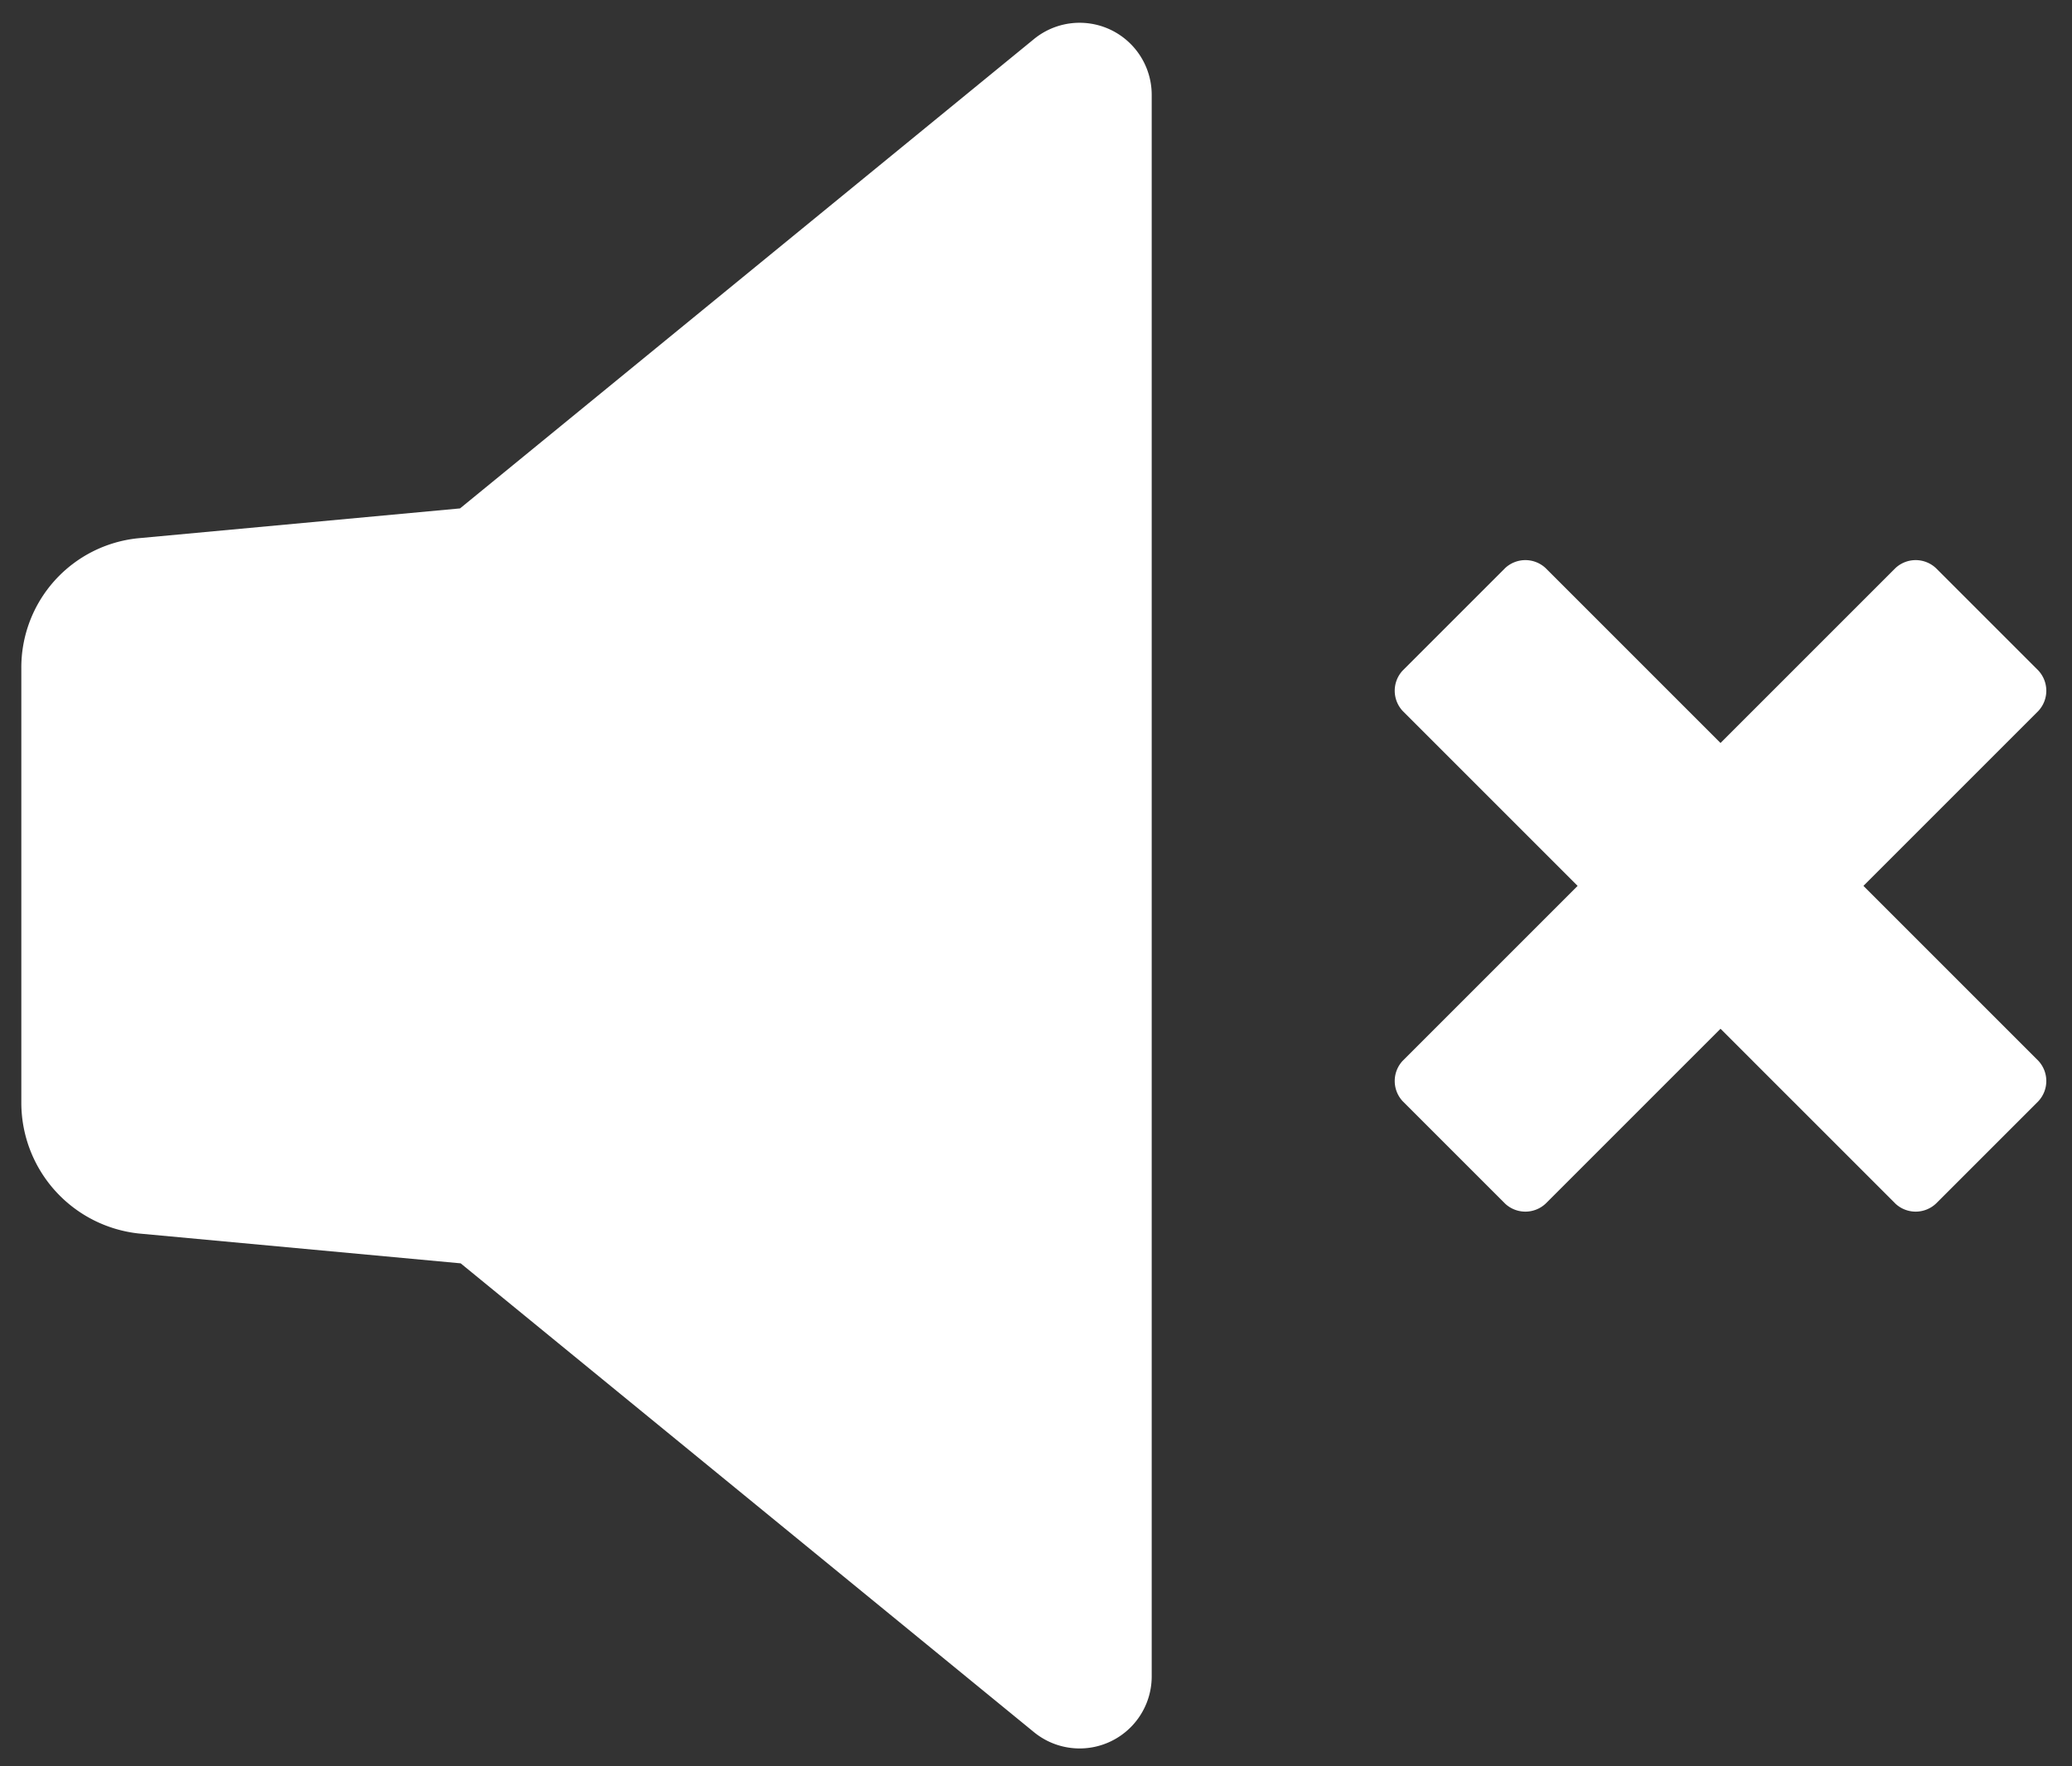
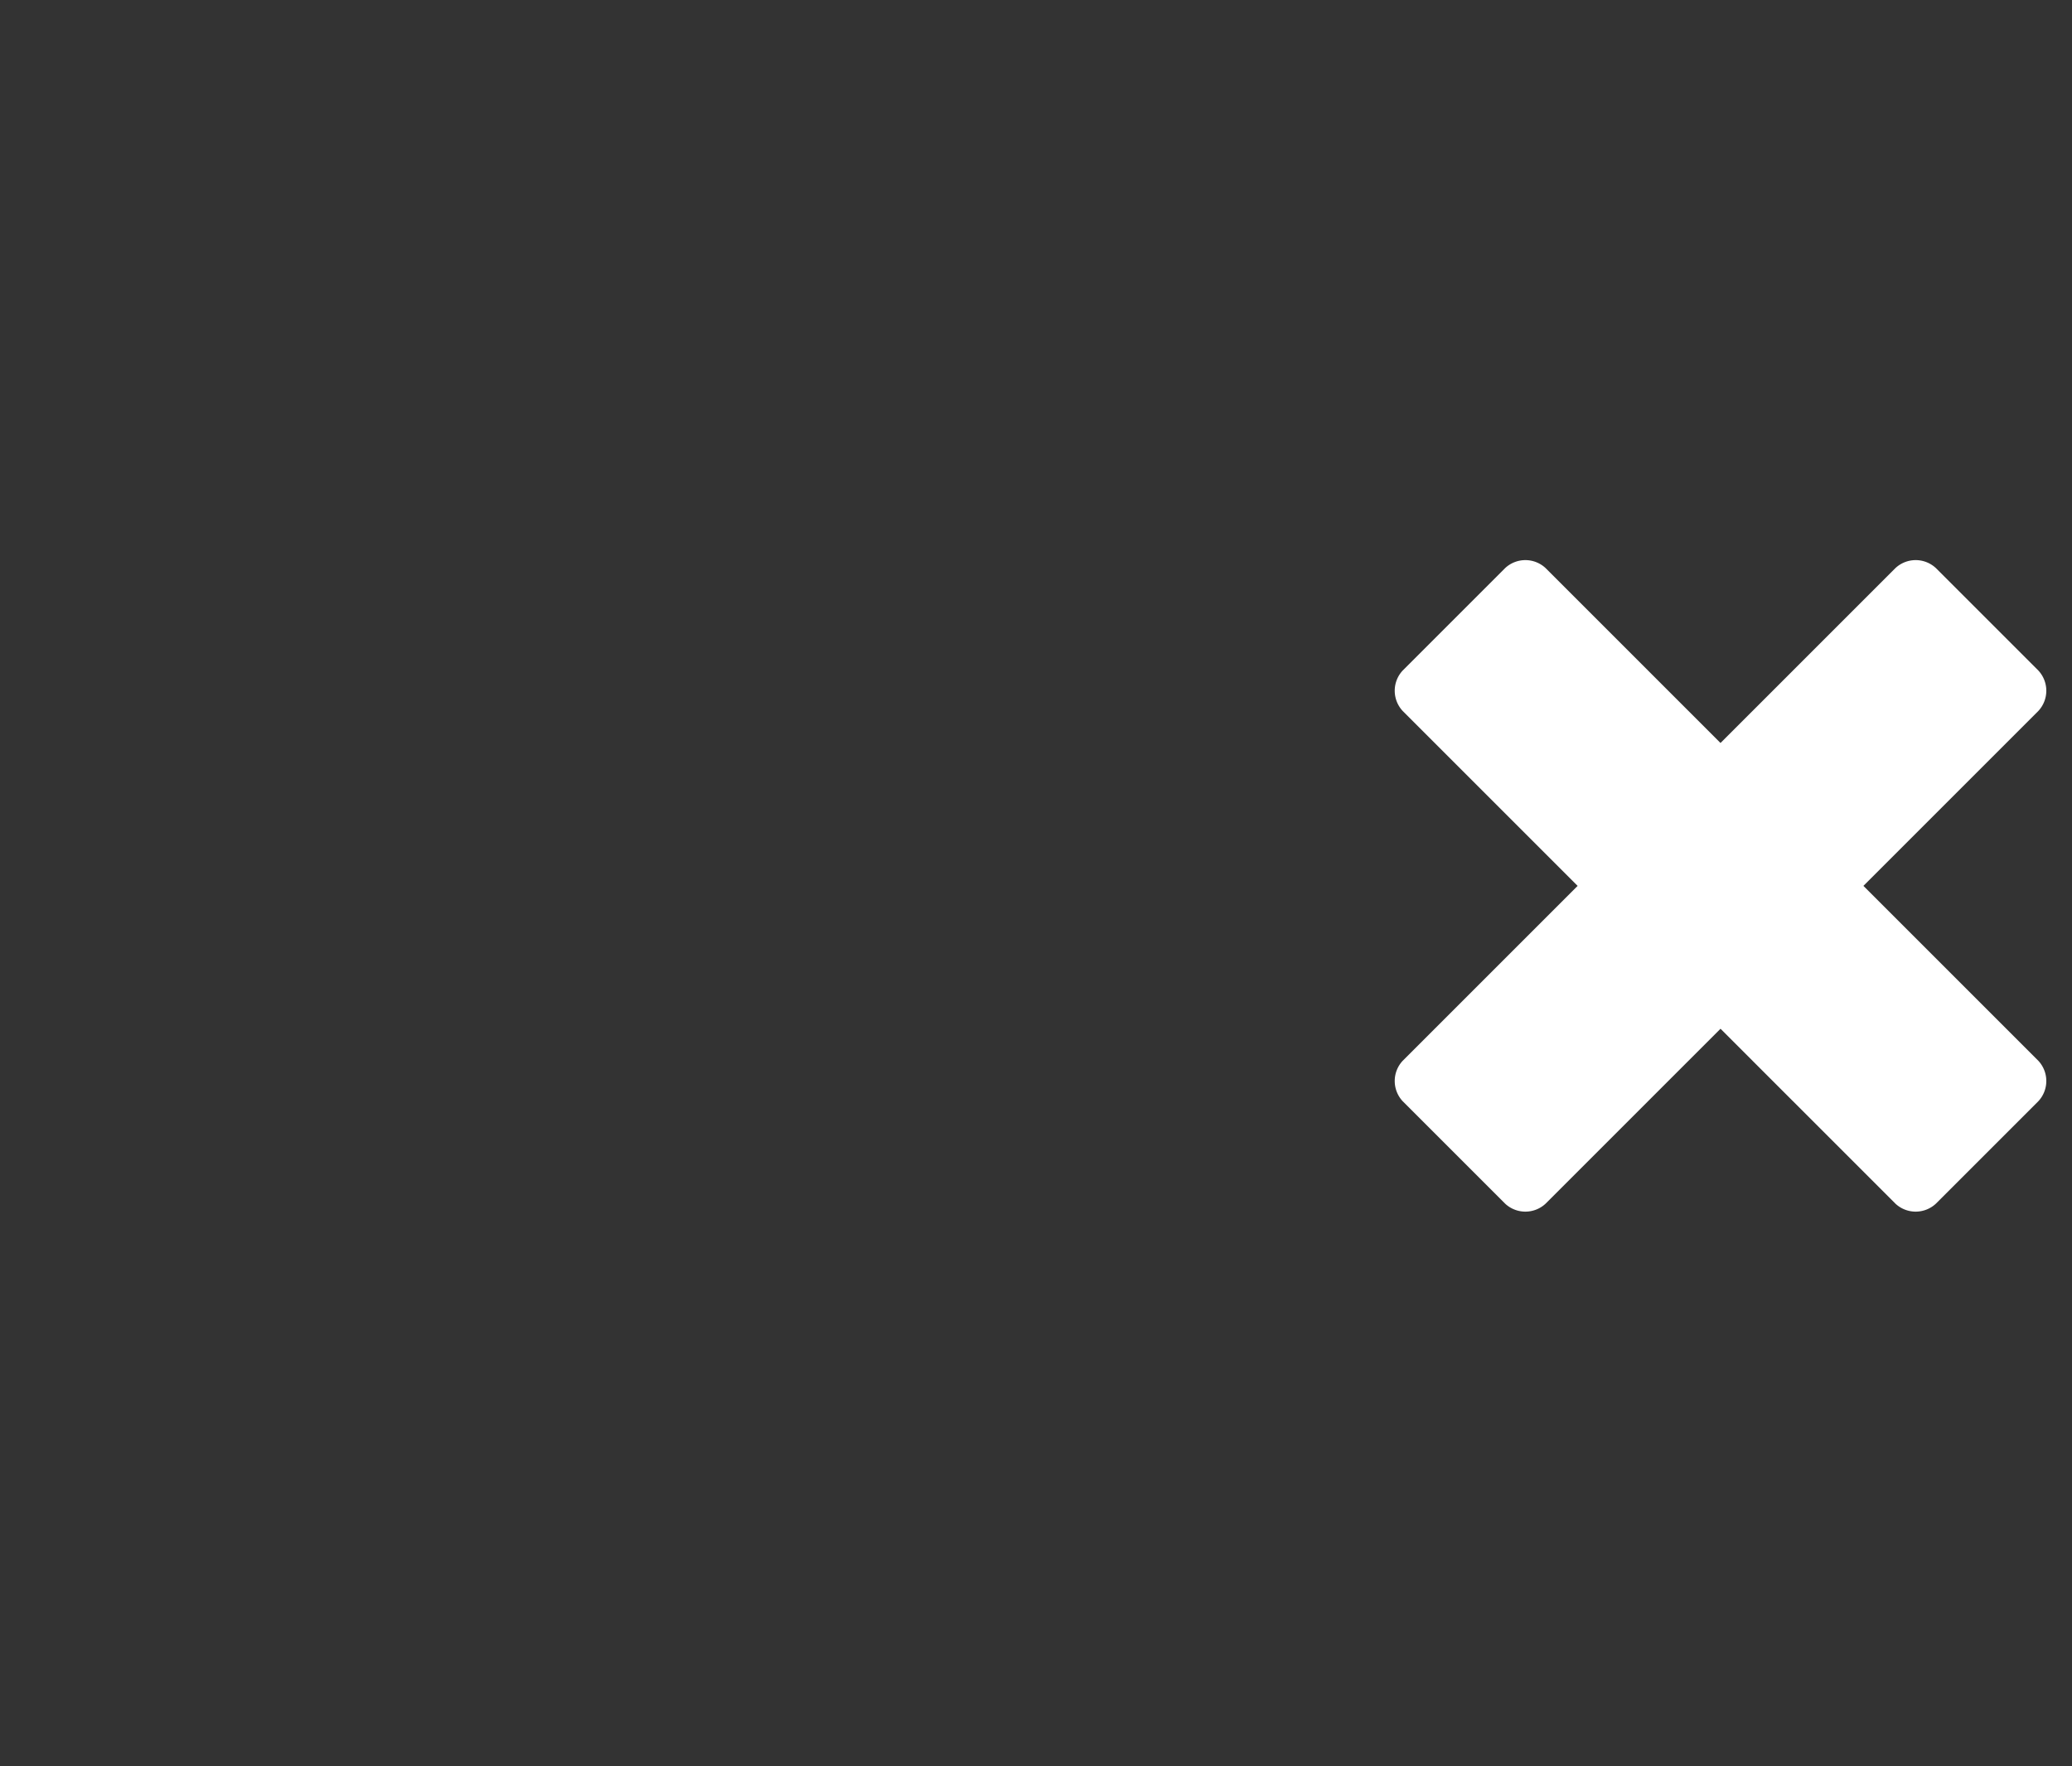
<svg xmlns="http://www.w3.org/2000/svg" id="Layer_2" data-name="Layer 2" viewBox="0 0 97.15 82.81">
  <rect x="0" y="0" width="97.15" height="82.81" fill="#333333" stroke="none" />
  <defs>
    <style>.cls-1{fill:#fff;}</style>
  </defs>
-   <path class="cls-1" d="M48.47,1.84l-26.9,22-15.1,1.4A6.09,6.09,0,0,0,1,31.34v20.4a6.17,6.17,0,0,0,5.5,6.1l15.1,1.4,26.9,22a3.38,3.38,0,0,0,5.5-2.6V4.44A3.38,3.38,0,0,0,48.47,1.84Z" />
  <path class="cls-1" d="M87.37,41.54l8.2-8.2a1.39,1.39,0,0,0,0-1.9l-4.8-4.8a1.39,1.39,0,0,0-1.9,0l-8.2,8.2-8.2-8.2a1.39,1.39,0,0,0-1.9,0l-4.8,4.8a1.39,1.39,0,0,0,0,1.9l8.2,8.2-8.2,8.2a1.39,1.39,0,0,0,0,1.9l4.8,4.8a1.39,1.39,0,0,0,1.9,0l8.2-8.2,8.2,8.2a1.39,1.39,0,0,0,1.9,0l4.8-4.8a1.39,1.39,0,0,0,0-1.9Z" />
</svg>